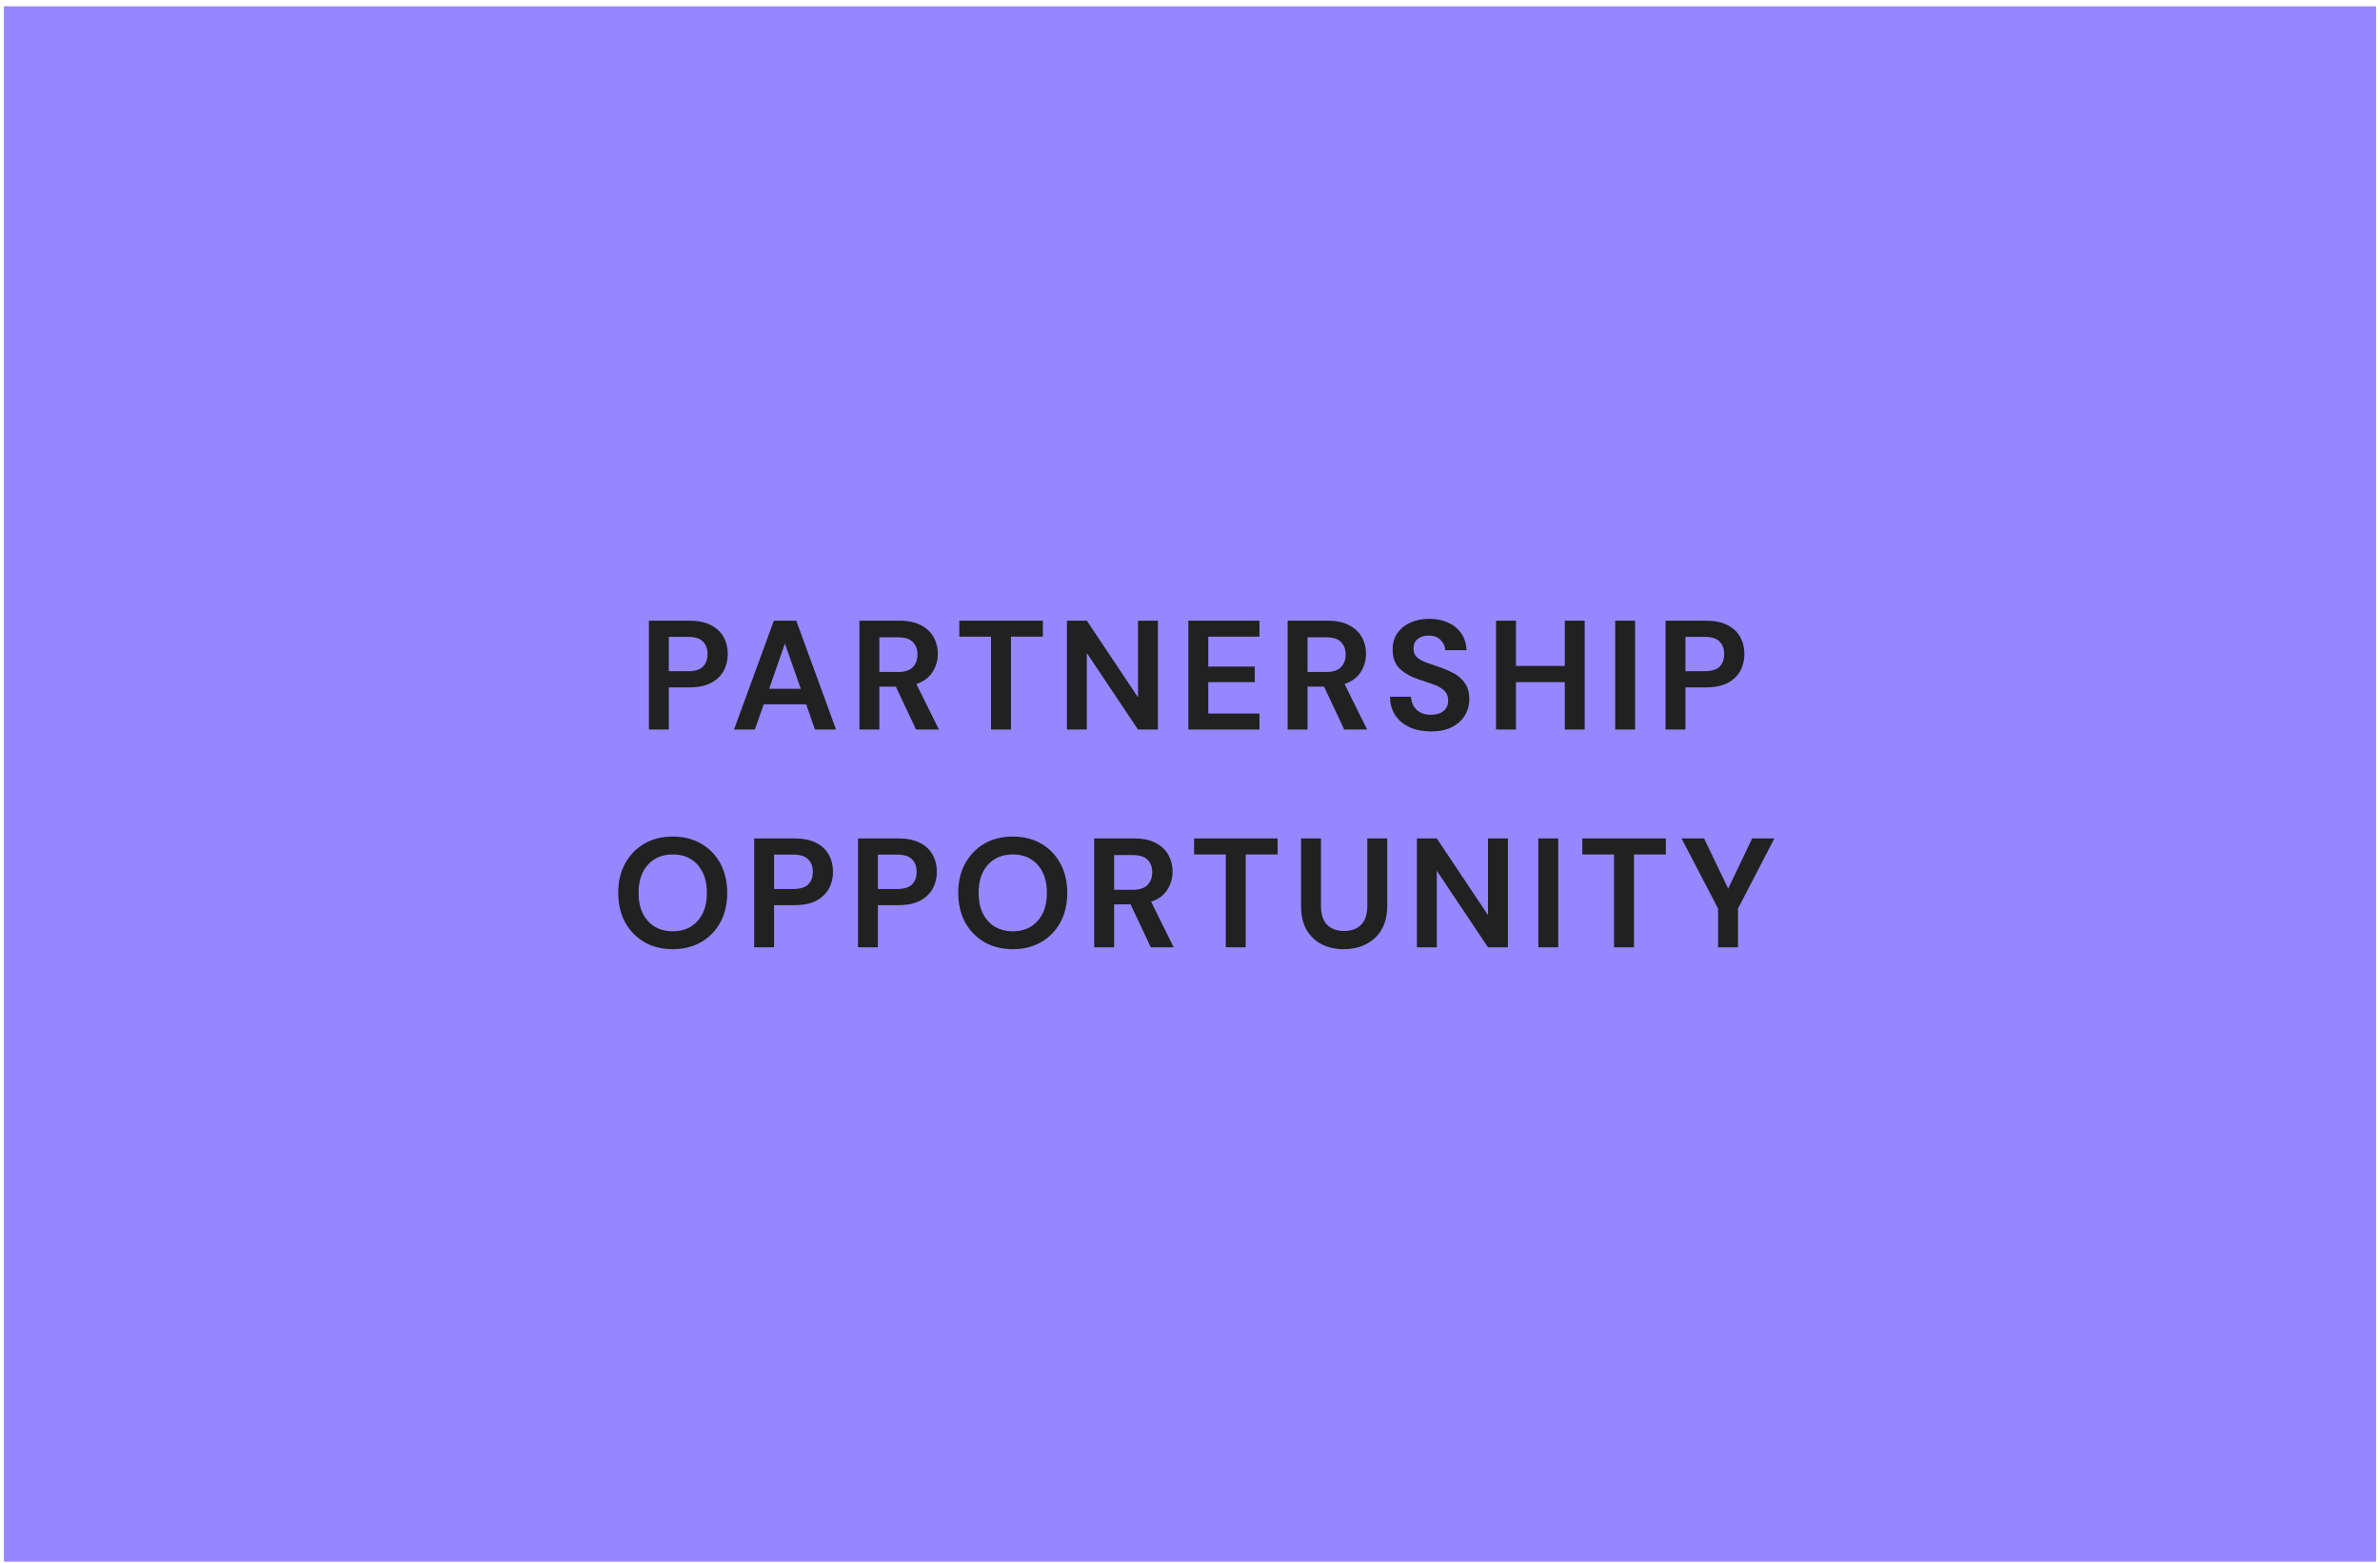
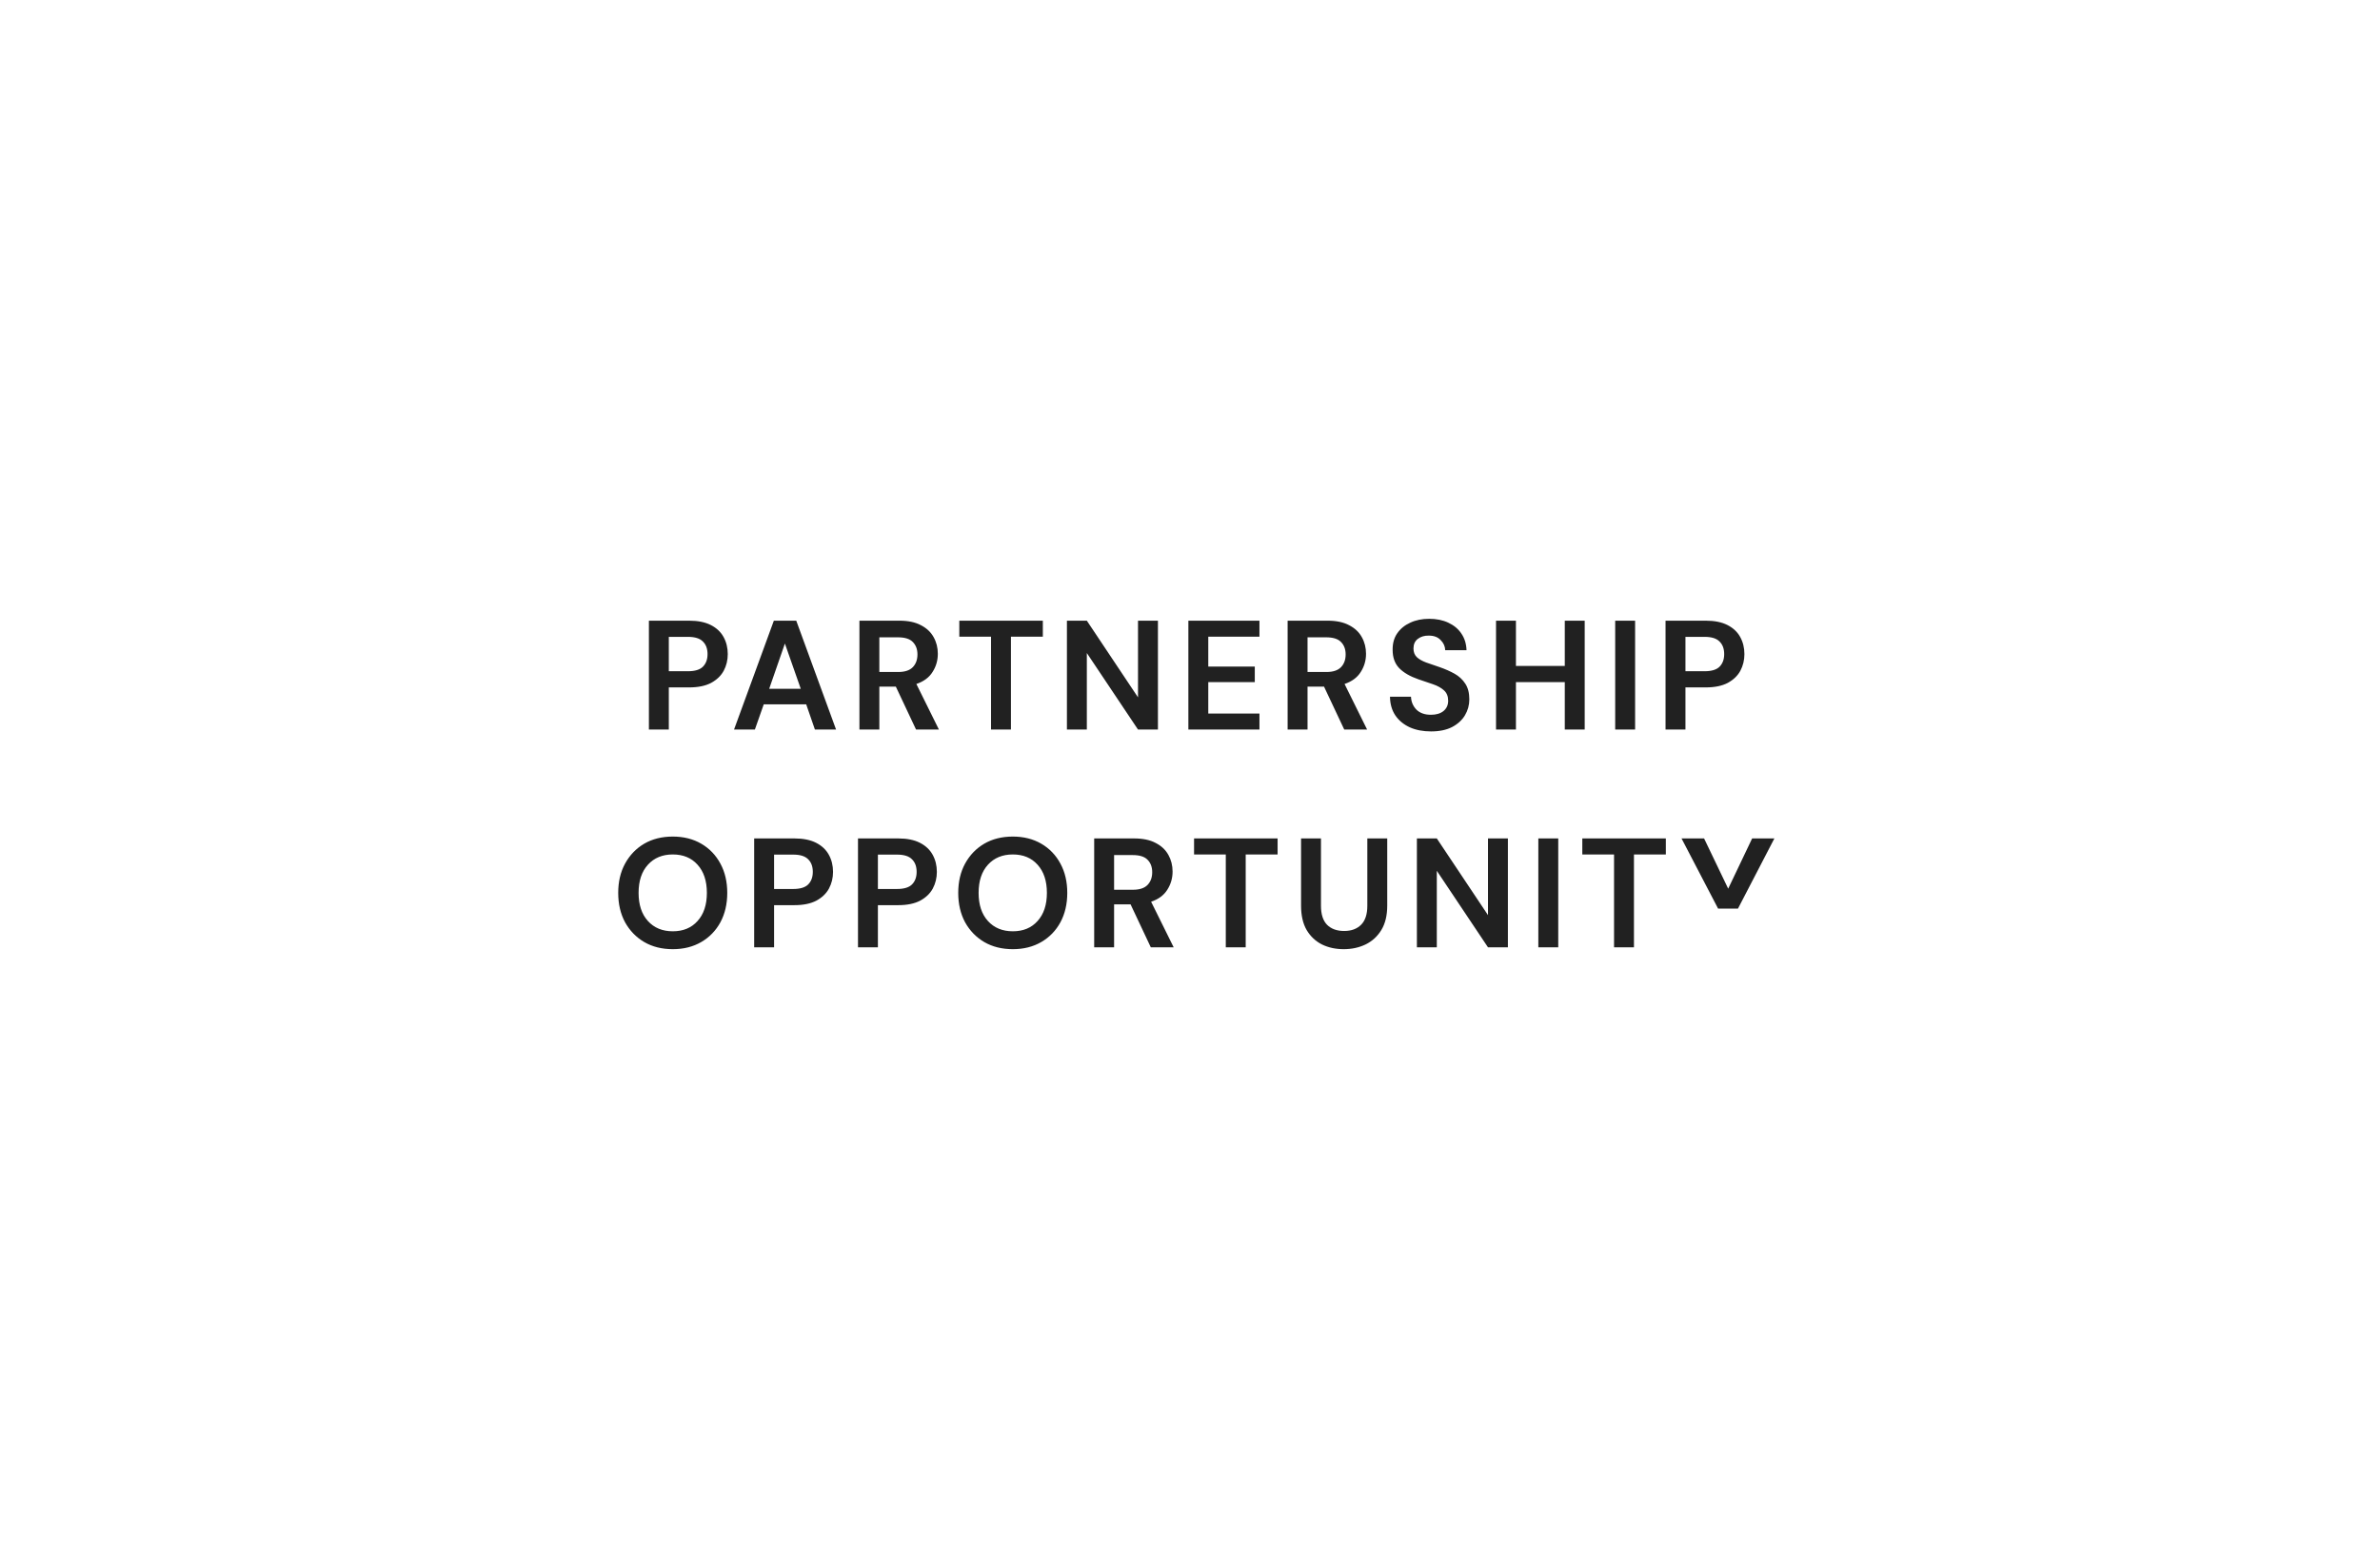
<svg xmlns="http://www.w3.org/2000/svg" width="306" height="201" viewBox="0 0 306 201" fill="none">
-   <rect width="305" height="200" transform="translate(0.5 0.811)" fill="#9687FF" />
-   <path d="M83.43 93.811V79.811H88.61C89.73 79.811 90.657 79.997 91.39 80.371C92.124 80.744 92.67 81.257 93.03 81.91C93.39 82.564 93.57 83.297 93.57 84.111C93.57 84.884 93.397 85.597 93.05 86.251C92.704 86.891 92.164 87.41 91.43 87.811C90.697 88.197 89.757 88.391 88.61 88.391H85.99V93.811H83.43ZM85.99 86.311H88.45C89.344 86.311 89.984 86.117 90.37 85.731C90.77 85.331 90.97 84.79 90.97 84.111C90.97 83.417 90.77 82.877 90.37 82.49C89.984 82.091 89.344 81.891 88.45 81.891H85.99V86.311ZM94.375 93.811L99.495 79.811H102.375L107.495 93.811H104.775L103.655 90.57H98.195L97.055 93.811H94.375ZM98.895 88.57H102.955L100.915 82.751L98.895 88.57ZM110.498 93.811V79.811H115.638C116.758 79.811 117.678 80.004 118.398 80.391C119.132 80.764 119.678 81.277 120.038 81.93C120.398 82.57 120.578 83.284 120.578 84.07C120.578 84.924 120.352 85.704 119.898 86.41C119.458 87.117 118.765 87.63 117.818 87.951L120.718 93.811H117.778L115.178 88.29H113.058V93.811H110.498ZM113.058 86.41H115.478C116.332 86.41 116.958 86.204 117.358 85.79C117.758 85.377 117.958 84.831 117.958 84.15C117.958 83.484 117.758 82.951 117.358 82.55C116.972 82.15 116.338 81.951 115.458 81.951H113.058V86.41ZM127.419 93.811V81.871H123.339V79.811H134.079V81.871H129.979V93.811H127.419ZM137.176 93.811V79.811H139.736L146.316 89.671V79.811H148.876V93.811H146.316L139.736 83.971V93.811H137.176ZM152.79 93.811V79.811H161.93V81.871H155.35V85.71H161.33V87.71H155.35V91.751H161.93V93.811H152.79ZM165.552 93.811V79.811H170.692C171.812 79.811 172.732 80.004 173.452 80.391C174.186 80.764 174.732 81.277 175.092 81.93C175.452 82.57 175.632 83.284 175.632 84.07C175.632 84.924 175.406 85.704 174.952 86.41C174.512 87.117 173.819 87.63 172.872 87.951L175.772 93.811H172.832L170.232 88.29H168.112V93.811H165.552ZM168.112 86.41H170.532C171.386 86.41 172.012 86.204 172.412 85.79C172.812 85.377 173.012 84.831 173.012 84.15C173.012 83.484 172.812 82.951 172.412 82.55C172.026 82.15 171.392 81.951 170.512 81.951H168.112V86.41ZM183.993 94.05C182.966 94.05 182.06 93.877 181.273 93.531C180.486 93.171 179.866 92.664 179.413 92.01C178.96 91.344 178.726 90.537 178.713 89.591H181.413C181.44 90.244 181.673 90.797 182.113 91.251C182.566 91.691 183.186 91.91 183.973 91.91C184.653 91.91 185.193 91.751 185.593 91.43C185.993 91.097 186.193 90.657 186.193 90.111C186.193 89.537 186.013 89.091 185.653 88.77C185.306 88.451 184.84 88.191 184.253 87.99C183.666 87.79 183.04 87.577 182.373 87.35C181.293 86.977 180.466 86.497 179.893 85.91C179.333 85.324 179.053 84.544 179.053 83.57C179.04 82.744 179.233 82.037 179.633 81.451C180.046 80.85 180.606 80.391 181.313 80.07C182.02 79.737 182.833 79.57 183.753 79.57C184.686 79.57 185.506 79.737 186.213 80.07C186.933 80.404 187.493 80.871 187.893 81.471C188.306 82.07 188.526 82.784 188.553 83.611H185.813C185.8 83.117 185.606 82.684 185.233 82.311C184.873 81.924 184.366 81.731 183.713 81.731C183.153 81.717 182.68 81.857 182.293 82.15C181.92 82.43 181.733 82.844 181.733 83.391C181.733 83.857 181.88 84.231 182.173 84.51C182.466 84.777 182.866 85.004 183.373 85.191C183.88 85.377 184.46 85.577 185.113 85.79C185.806 86.031 186.44 86.311 187.013 86.63C187.586 86.951 188.046 87.377 188.393 87.91C188.74 88.43 188.913 89.104 188.913 89.93C188.913 90.664 188.726 91.344 188.353 91.971C187.98 92.597 187.426 93.104 186.693 93.49C185.96 93.864 185.06 94.05 183.993 94.05ZM192.347 93.811V79.811H194.907V85.63H201.187V79.811H203.747V93.811H201.187V87.71H194.907V93.811H192.347ZM207.668 93.811V79.811H210.228V93.811H207.668ZM214.141 93.811V79.811H219.321C220.441 79.811 221.368 79.997 222.101 80.371C222.835 80.744 223.381 81.257 223.741 81.91C224.101 82.564 224.281 83.297 224.281 84.111C224.281 84.884 224.108 85.597 223.761 86.251C223.415 86.891 222.875 87.41 222.141 87.811C221.408 88.197 220.468 88.391 219.321 88.391H216.701V93.811H214.141ZM216.701 86.311H219.161C220.055 86.311 220.695 86.117 221.081 85.731C221.481 85.331 221.681 84.79 221.681 84.111C221.681 83.417 221.481 82.877 221.081 82.49C220.695 82.091 220.055 81.891 219.161 81.891H216.701V86.311ZM86.504 122.051C85.104 122.051 83.877 121.744 82.824 121.131C81.784 120.517 80.964 119.671 80.364 118.591C79.777 117.497 79.484 116.237 79.484 114.811C79.484 113.384 79.777 112.131 80.364 111.051C80.964 109.957 81.784 109.104 82.824 108.491C83.877 107.877 85.104 107.571 86.504 107.571C87.891 107.571 89.111 107.877 90.164 108.491C91.217 109.104 92.037 109.957 92.624 111.051C93.211 112.131 93.504 113.384 93.504 114.811C93.504 116.237 93.211 117.497 92.624 118.591C92.037 119.671 91.217 120.517 90.164 121.131C89.111 121.744 87.891 122.051 86.504 122.051ZM86.504 119.751C87.837 119.751 88.897 119.311 89.684 118.431C90.484 117.551 90.884 116.344 90.884 114.811C90.884 113.277 90.484 112.071 89.684 111.191C88.897 110.311 87.837 109.871 86.504 109.871C85.171 109.871 84.104 110.311 83.304 111.191C82.504 112.071 82.104 113.277 82.104 114.811C82.104 116.344 82.504 117.551 83.304 118.431C84.104 119.311 85.171 119.751 86.504 119.751ZM96.964 121.811V107.811H102.144C103.264 107.811 104.191 107.997 104.924 108.371C105.658 108.744 106.204 109.257 106.564 109.911C106.924 110.564 107.104 111.297 107.104 112.111C107.104 112.884 106.931 113.597 106.584 114.251C106.238 114.891 105.698 115.411 104.964 115.811C104.231 116.197 103.291 116.391 102.144 116.391H99.524V121.811H96.964ZM99.524 114.311H101.984C102.878 114.311 103.518 114.117 103.904 113.731C104.304 113.331 104.504 112.791 104.504 112.111C104.504 111.417 104.304 110.877 103.904 110.491C103.518 110.091 102.878 109.891 101.984 109.891H99.524V114.311ZM110.313 121.811V107.811H115.493C116.613 107.811 117.539 107.997 118.273 108.371C119.006 108.744 119.553 109.257 119.913 109.911C120.273 110.564 120.453 111.297 120.453 112.111C120.453 112.884 120.279 113.597 119.933 114.251C119.586 114.891 119.046 115.411 118.313 115.811C117.579 116.197 116.639 116.391 115.493 116.391H112.873V121.811H110.313ZM112.873 114.311H115.333C116.226 114.311 116.866 114.117 117.253 113.731C117.653 113.331 117.853 112.791 117.853 112.111C117.853 111.417 117.653 110.877 117.253 110.491C116.866 110.091 116.226 109.891 115.333 109.891H112.873V114.311ZM130.221 122.051C128.821 122.051 127.595 121.744 126.541 121.131C125.501 120.517 124.681 119.671 124.081 118.591C123.495 117.497 123.201 116.237 123.201 114.811C123.201 113.384 123.495 112.131 124.081 111.051C124.681 109.957 125.501 109.104 126.541 108.491C127.595 107.877 128.821 107.571 130.221 107.571C131.608 107.571 132.828 107.877 133.881 108.491C134.935 109.104 135.755 109.957 136.341 111.051C136.928 112.131 137.221 113.384 137.221 114.811C137.221 116.237 136.928 117.497 136.341 118.591C135.755 119.671 134.935 120.517 133.881 121.131C132.828 121.744 131.608 122.051 130.221 122.051ZM130.221 119.751C131.555 119.751 132.615 119.311 133.401 118.431C134.201 117.551 134.601 116.344 134.601 114.811C134.601 113.277 134.201 112.071 133.401 111.191C132.615 110.311 131.555 109.871 130.221 109.871C128.888 109.871 127.821 110.311 127.021 111.191C126.221 112.071 125.821 113.277 125.821 114.811C125.821 116.344 126.221 117.551 127.021 118.431C127.821 119.311 128.888 119.751 130.221 119.751ZM140.681 121.811V107.811H145.821C146.941 107.811 147.861 108.004 148.581 108.391C149.315 108.764 149.861 109.277 150.221 109.931C150.581 110.571 150.761 111.284 150.761 112.071C150.761 112.924 150.535 113.704 150.081 114.411C149.641 115.117 148.948 115.631 148.001 115.951L150.901 121.811H147.961L145.361 116.291H143.241V121.811H140.681ZM143.241 114.411H145.661C146.515 114.411 147.141 114.204 147.541 113.791C147.941 113.377 148.141 112.831 148.141 112.151C148.141 111.484 147.941 110.951 147.541 110.551C147.155 110.151 146.521 109.951 145.641 109.951H143.241V114.411ZM157.602 121.811V109.871H153.522V107.811H164.262V109.871H160.162V121.811H157.602ZM172.759 122.051C171.732 122.051 170.805 121.851 169.979 121.451C169.152 121.037 168.492 120.417 167.999 119.591C167.519 118.764 167.279 117.717 167.279 116.451V107.811H169.839V116.471C169.839 117.564 170.099 118.377 170.619 118.911C171.152 119.444 171.885 119.711 172.819 119.711C173.739 119.711 174.465 119.444 174.999 118.911C175.532 118.377 175.799 117.564 175.799 116.471V107.811H178.359V116.451C178.359 117.717 178.105 118.764 177.599 119.591C177.092 120.417 176.412 121.037 175.559 121.451C174.719 121.851 173.785 122.051 172.759 122.051ZM182.172 121.811V107.811H184.732L191.312 117.671V107.811H193.872V121.811H191.312L184.732 111.971V121.811H182.172ZM197.786 121.811V107.811H200.346V121.811H197.786ZM207.52 121.811V109.871H203.44V107.811H214.18V109.871H210.08V121.811H207.52ZM220.896 121.811V116.831L216.196 107.811H219.096L222.196 114.271L225.276 107.811H228.136L223.456 116.831V121.811H220.896Z" fill="#212121" />
+   <path d="M83.43 93.811V79.811H88.61C89.73 79.811 90.657 79.997 91.39 80.371C92.124 80.744 92.67 81.257 93.03 81.91C93.39 82.564 93.57 83.297 93.57 84.111C93.57 84.884 93.397 85.597 93.05 86.251C92.704 86.891 92.164 87.41 91.43 87.811C90.697 88.197 89.757 88.391 88.61 88.391H85.99V93.811H83.43ZM85.99 86.311H88.45C89.344 86.311 89.984 86.117 90.37 85.731C90.77 85.331 90.97 84.79 90.97 84.111C90.97 83.417 90.77 82.877 90.37 82.49C89.984 82.091 89.344 81.891 88.45 81.891H85.99V86.311ZM94.375 93.811L99.495 79.811H102.375L107.495 93.811H104.775L103.655 90.57H98.195L97.055 93.811H94.375ZM98.895 88.57H102.955L100.915 82.751L98.895 88.57ZM110.498 93.811V79.811H115.638C116.758 79.811 117.678 80.004 118.398 80.391C119.132 80.764 119.678 81.277 120.038 81.93C120.398 82.57 120.578 83.284 120.578 84.07C120.578 84.924 120.352 85.704 119.898 86.41C119.458 87.117 118.765 87.63 117.818 87.951L120.718 93.811H117.778L115.178 88.29H113.058V93.811H110.498ZM113.058 86.41H115.478C116.332 86.41 116.958 86.204 117.358 85.79C117.758 85.377 117.958 84.831 117.958 84.15C117.958 83.484 117.758 82.951 117.358 82.55C116.972 82.15 116.338 81.951 115.458 81.951H113.058V86.41ZM127.419 93.811V81.871H123.339V79.811H134.079V81.871H129.979V93.811H127.419ZM137.176 93.811V79.811H139.736L146.316 89.671V79.811H148.876V93.811H146.316L139.736 83.971V93.811H137.176ZM152.79 93.811V79.811H161.93V81.871H155.35V85.71H161.33V87.71H155.35V91.751H161.93V93.811H152.79ZM165.552 93.811V79.811H170.692C171.812 79.811 172.732 80.004 173.452 80.391C174.186 80.764 174.732 81.277 175.092 81.93C175.452 82.57 175.632 83.284 175.632 84.07C175.632 84.924 175.406 85.704 174.952 86.41C174.512 87.117 173.819 87.63 172.872 87.951L175.772 93.811H172.832L170.232 88.29H168.112V93.811H165.552ZM168.112 86.41H170.532C171.386 86.41 172.012 86.204 172.412 85.79C172.812 85.377 173.012 84.831 173.012 84.15C173.012 83.484 172.812 82.951 172.412 82.55C172.026 82.15 171.392 81.951 170.512 81.951H168.112V86.41ZM183.993 94.05C182.966 94.05 182.06 93.877 181.273 93.531C180.486 93.171 179.866 92.664 179.413 92.01C178.96 91.344 178.726 90.537 178.713 89.591H181.413C181.44 90.244 181.673 90.797 182.113 91.251C182.566 91.691 183.186 91.91 183.973 91.91C184.653 91.91 185.193 91.751 185.593 91.43C185.993 91.097 186.193 90.657 186.193 90.111C186.193 89.537 186.013 89.091 185.653 88.77C185.306 88.451 184.84 88.191 184.253 87.99C183.666 87.79 183.04 87.577 182.373 87.35C181.293 86.977 180.466 86.497 179.893 85.91C179.333 85.324 179.053 84.544 179.053 83.57C179.04 82.744 179.233 82.037 179.633 81.451C180.046 80.85 180.606 80.391 181.313 80.07C182.02 79.737 182.833 79.57 183.753 79.57C184.686 79.57 185.506 79.737 186.213 80.07C186.933 80.404 187.493 80.871 187.893 81.471C188.306 82.07 188.526 82.784 188.553 83.611H185.813C185.8 83.117 185.606 82.684 185.233 82.311C184.873 81.924 184.366 81.731 183.713 81.731C183.153 81.717 182.68 81.857 182.293 82.15C181.92 82.43 181.733 82.844 181.733 83.391C181.733 83.857 181.88 84.231 182.173 84.51C182.466 84.777 182.866 85.004 183.373 85.191C183.88 85.377 184.46 85.577 185.113 85.79C185.806 86.031 186.44 86.311 187.013 86.63C187.586 86.951 188.046 87.377 188.393 87.91C188.74 88.43 188.913 89.104 188.913 89.93C188.913 90.664 188.726 91.344 188.353 91.971C187.98 92.597 187.426 93.104 186.693 93.49C185.96 93.864 185.06 94.05 183.993 94.05ZM192.347 93.811V79.811H194.907V85.63H201.187V79.811H203.747V93.811H201.187V87.71H194.907V93.811H192.347ZM207.668 93.811V79.811H210.228V93.811H207.668ZM214.141 93.811V79.811H219.321C220.441 79.811 221.368 79.997 222.101 80.371C222.835 80.744 223.381 81.257 223.741 81.91C224.101 82.564 224.281 83.297 224.281 84.111C224.281 84.884 224.108 85.597 223.761 86.251C223.415 86.891 222.875 87.41 222.141 87.811C221.408 88.197 220.468 88.391 219.321 88.391H216.701V93.811H214.141ZM216.701 86.311H219.161C220.055 86.311 220.695 86.117 221.081 85.731C221.481 85.331 221.681 84.79 221.681 84.111C221.681 83.417 221.481 82.877 221.081 82.49C220.695 82.091 220.055 81.891 219.161 81.891H216.701V86.311ZM86.504 122.051C85.104 122.051 83.877 121.744 82.824 121.131C81.784 120.517 80.964 119.671 80.364 118.591C79.777 117.497 79.484 116.237 79.484 114.811C79.484 113.384 79.777 112.131 80.364 111.051C80.964 109.957 81.784 109.104 82.824 108.491C83.877 107.877 85.104 107.571 86.504 107.571C87.891 107.571 89.111 107.877 90.164 108.491C91.217 109.104 92.037 109.957 92.624 111.051C93.211 112.131 93.504 113.384 93.504 114.811C93.504 116.237 93.211 117.497 92.624 118.591C92.037 119.671 91.217 120.517 90.164 121.131C89.111 121.744 87.891 122.051 86.504 122.051ZM86.504 119.751C87.837 119.751 88.897 119.311 89.684 118.431C90.484 117.551 90.884 116.344 90.884 114.811C90.884 113.277 90.484 112.071 89.684 111.191C88.897 110.311 87.837 109.871 86.504 109.871C85.171 109.871 84.104 110.311 83.304 111.191C82.504 112.071 82.104 113.277 82.104 114.811C82.104 116.344 82.504 117.551 83.304 118.431C84.104 119.311 85.171 119.751 86.504 119.751ZM96.964 121.811V107.811H102.144C103.264 107.811 104.191 107.997 104.924 108.371C105.658 108.744 106.204 109.257 106.564 109.911C106.924 110.564 107.104 111.297 107.104 112.111C107.104 112.884 106.931 113.597 106.584 114.251C106.238 114.891 105.698 115.411 104.964 115.811C104.231 116.197 103.291 116.391 102.144 116.391H99.524V121.811H96.964ZM99.524 114.311H101.984C102.878 114.311 103.518 114.117 103.904 113.731C104.304 113.331 104.504 112.791 104.504 112.111C104.504 111.417 104.304 110.877 103.904 110.491C103.518 110.091 102.878 109.891 101.984 109.891H99.524V114.311ZM110.313 121.811V107.811H115.493C116.613 107.811 117.539 107.997 118.273 108.371C119.006 108.744 119.553 109.257 119.913 109.911C120.273 110.564 120.453 111.297 120.453 112.111C120.453 112.884 120.279 113.597 119.933 114.251C119.586 114.891 119.046 115.411 118.313 115.811C117.579 116.197 116.639 116.391 115.493 116.391H112.873V121.811H110.313ZM112.873 114.311H115.333C116.226 114.311 116.866 114.117 117.253 113.731C117.653 113.331 117.853 112.791 117.853 112.111C117.853 111.417 117.653 110.877 117.253 110.491C116.866 110.091 116.226 109.891 115.333 109.891H112.873V114.311ZM130.221 122.051C128.821 122.051 127.595 121.744 126.541 121.131C125.501 120.517 124.681 119.671 124.081 118.591C123.495 117.497 123.201 116.237 123.201 114.811C123.201 113.384 123.495 112.131 124.081 111.051C124.681 109.957 125.501 109.104 126.541 108.491C127.595 107.877 128.821 107.571 130.221 107.571C131.608 107.571 132.828 107.877 133.881 108.491C134.935 109.104 135.755 109.957 136.341 111.051C136.928 112.131 137.221 113.384 137.221 114.811C137.221 116.237 136.928 117.497 136.341 118.591C135.755 119.671 134.935 120.517 133.881 121.131C132.828 121.744 131.608 122.051 130.221 122.051ZM130.221 119.751C131.555 119.751 132.615 119.311 133.401 118.431C134.201 117.551 134.601 116.344 134.601 114.811C134.601 113.277 134.201 112.071 133.401 111.191C132.615 110.311 131.555 109.871 130.221 109.871C128.888 109.871 127.821 110.311 127.021 111.191C126.221 112.071 125.821 113.277 125.821 114.811C125.821 116.344 126.221 117.551 127.021 118.431C127.821 119.311 128.888 119.751 130.221 119.751ZM140.681 121.811V107.811H145.821C146.941 107.811 147.861 108.004 148.581 108.391C149.315 108.764 149.861 109.277 150.221 109.931C150.581 110.571 150.761 111.284 150.761 112.071C150.761 112.924 150.535 113.704 150.081 114.411C149.641 115.117 148.948 115.631 148.001 115.951L150.901 121.811H147.961L145.361 116.291H143.241V121.811H140.681ZM143.241 114.411H145.661C146.515 114.411 147.141 114.204 147.541 113.791C147.941 113.377 148.141 112.831 148.141 112.151C148.141 111.484 147.941 110.951 147.541 110.551C147.155 110.151 146.521 109.951 145.641 109.951H143.241V114.411ZM157.602 121.811V109.871H153.522V107.811H164.262V109.871H160.162V121.811H157.602ZM172.759 122.051C171.732 122.051 170.805 121.851 169.979 121.451C169.152 121.037 168.492 120.417 167.999 119.591C167.519 118.764 167.279 117.717 167.279 116.451V107.811H169.839V116.471C169.839 117.564 170.099 118.377 170.619 118.911C171.152 119.444 171.885 119.711 172.819 119.711C173.739 119.711 174.465 119.444 174.999 118.911C175.532 118.377 175.799 117.564 175.799 116.471V107.811H178.359V116.451C178.359 117.717 178.105 118.764 177.599 119.591C177.092 120.417 176.412 121.037 175.559 121.451C174.719 121.851 173.785 122.051 172.759 122.051ZM182.172 121.811V107.811H184.732L191.312 117.671V107.811H193.872V121.811H191.312L184.732 111.971V121.811H182.172ZM197.786 121.811V107.811H200.346V121.811H197.786ZM207.52 121.811V109.871H203.44V107.811H214.18V109.871H210.08V121.811H207.52ZM220.896 121.811V116.831L216.196 107.811H219.096L222.196 114.271L225.276 107.811H228.136L223.456 116.831H220.896Z" fill="#212121" />
</svg>